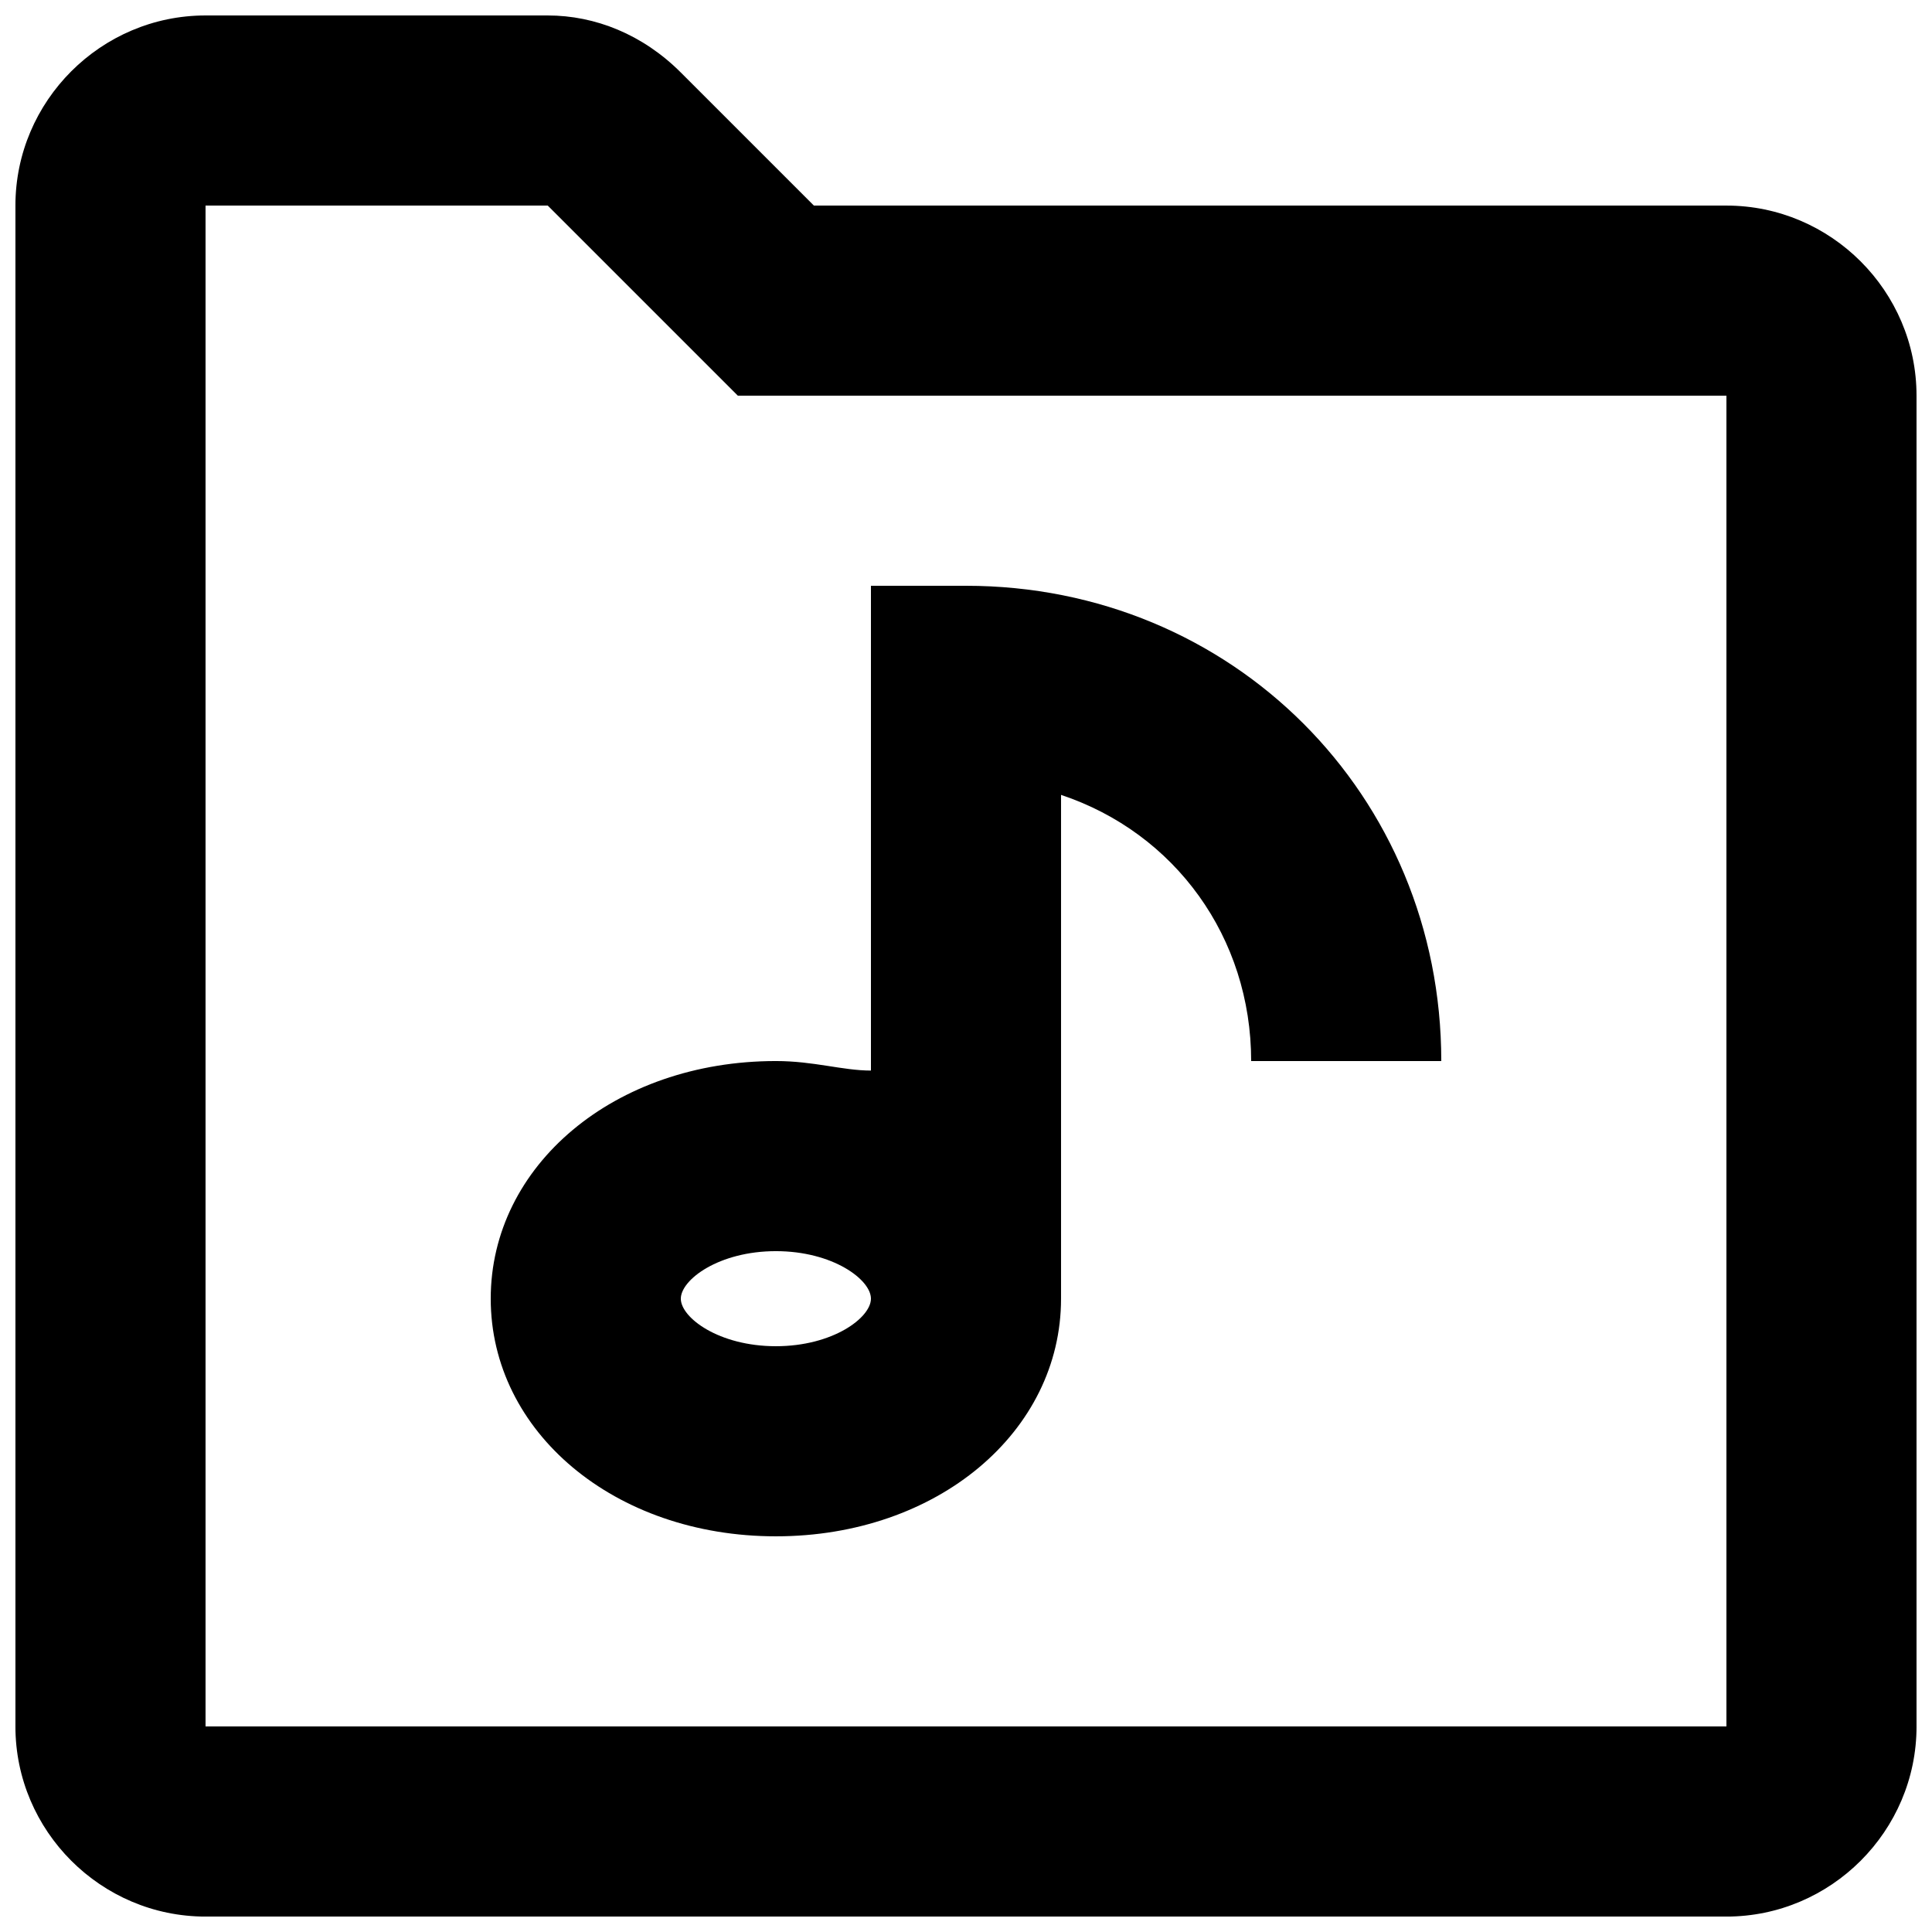
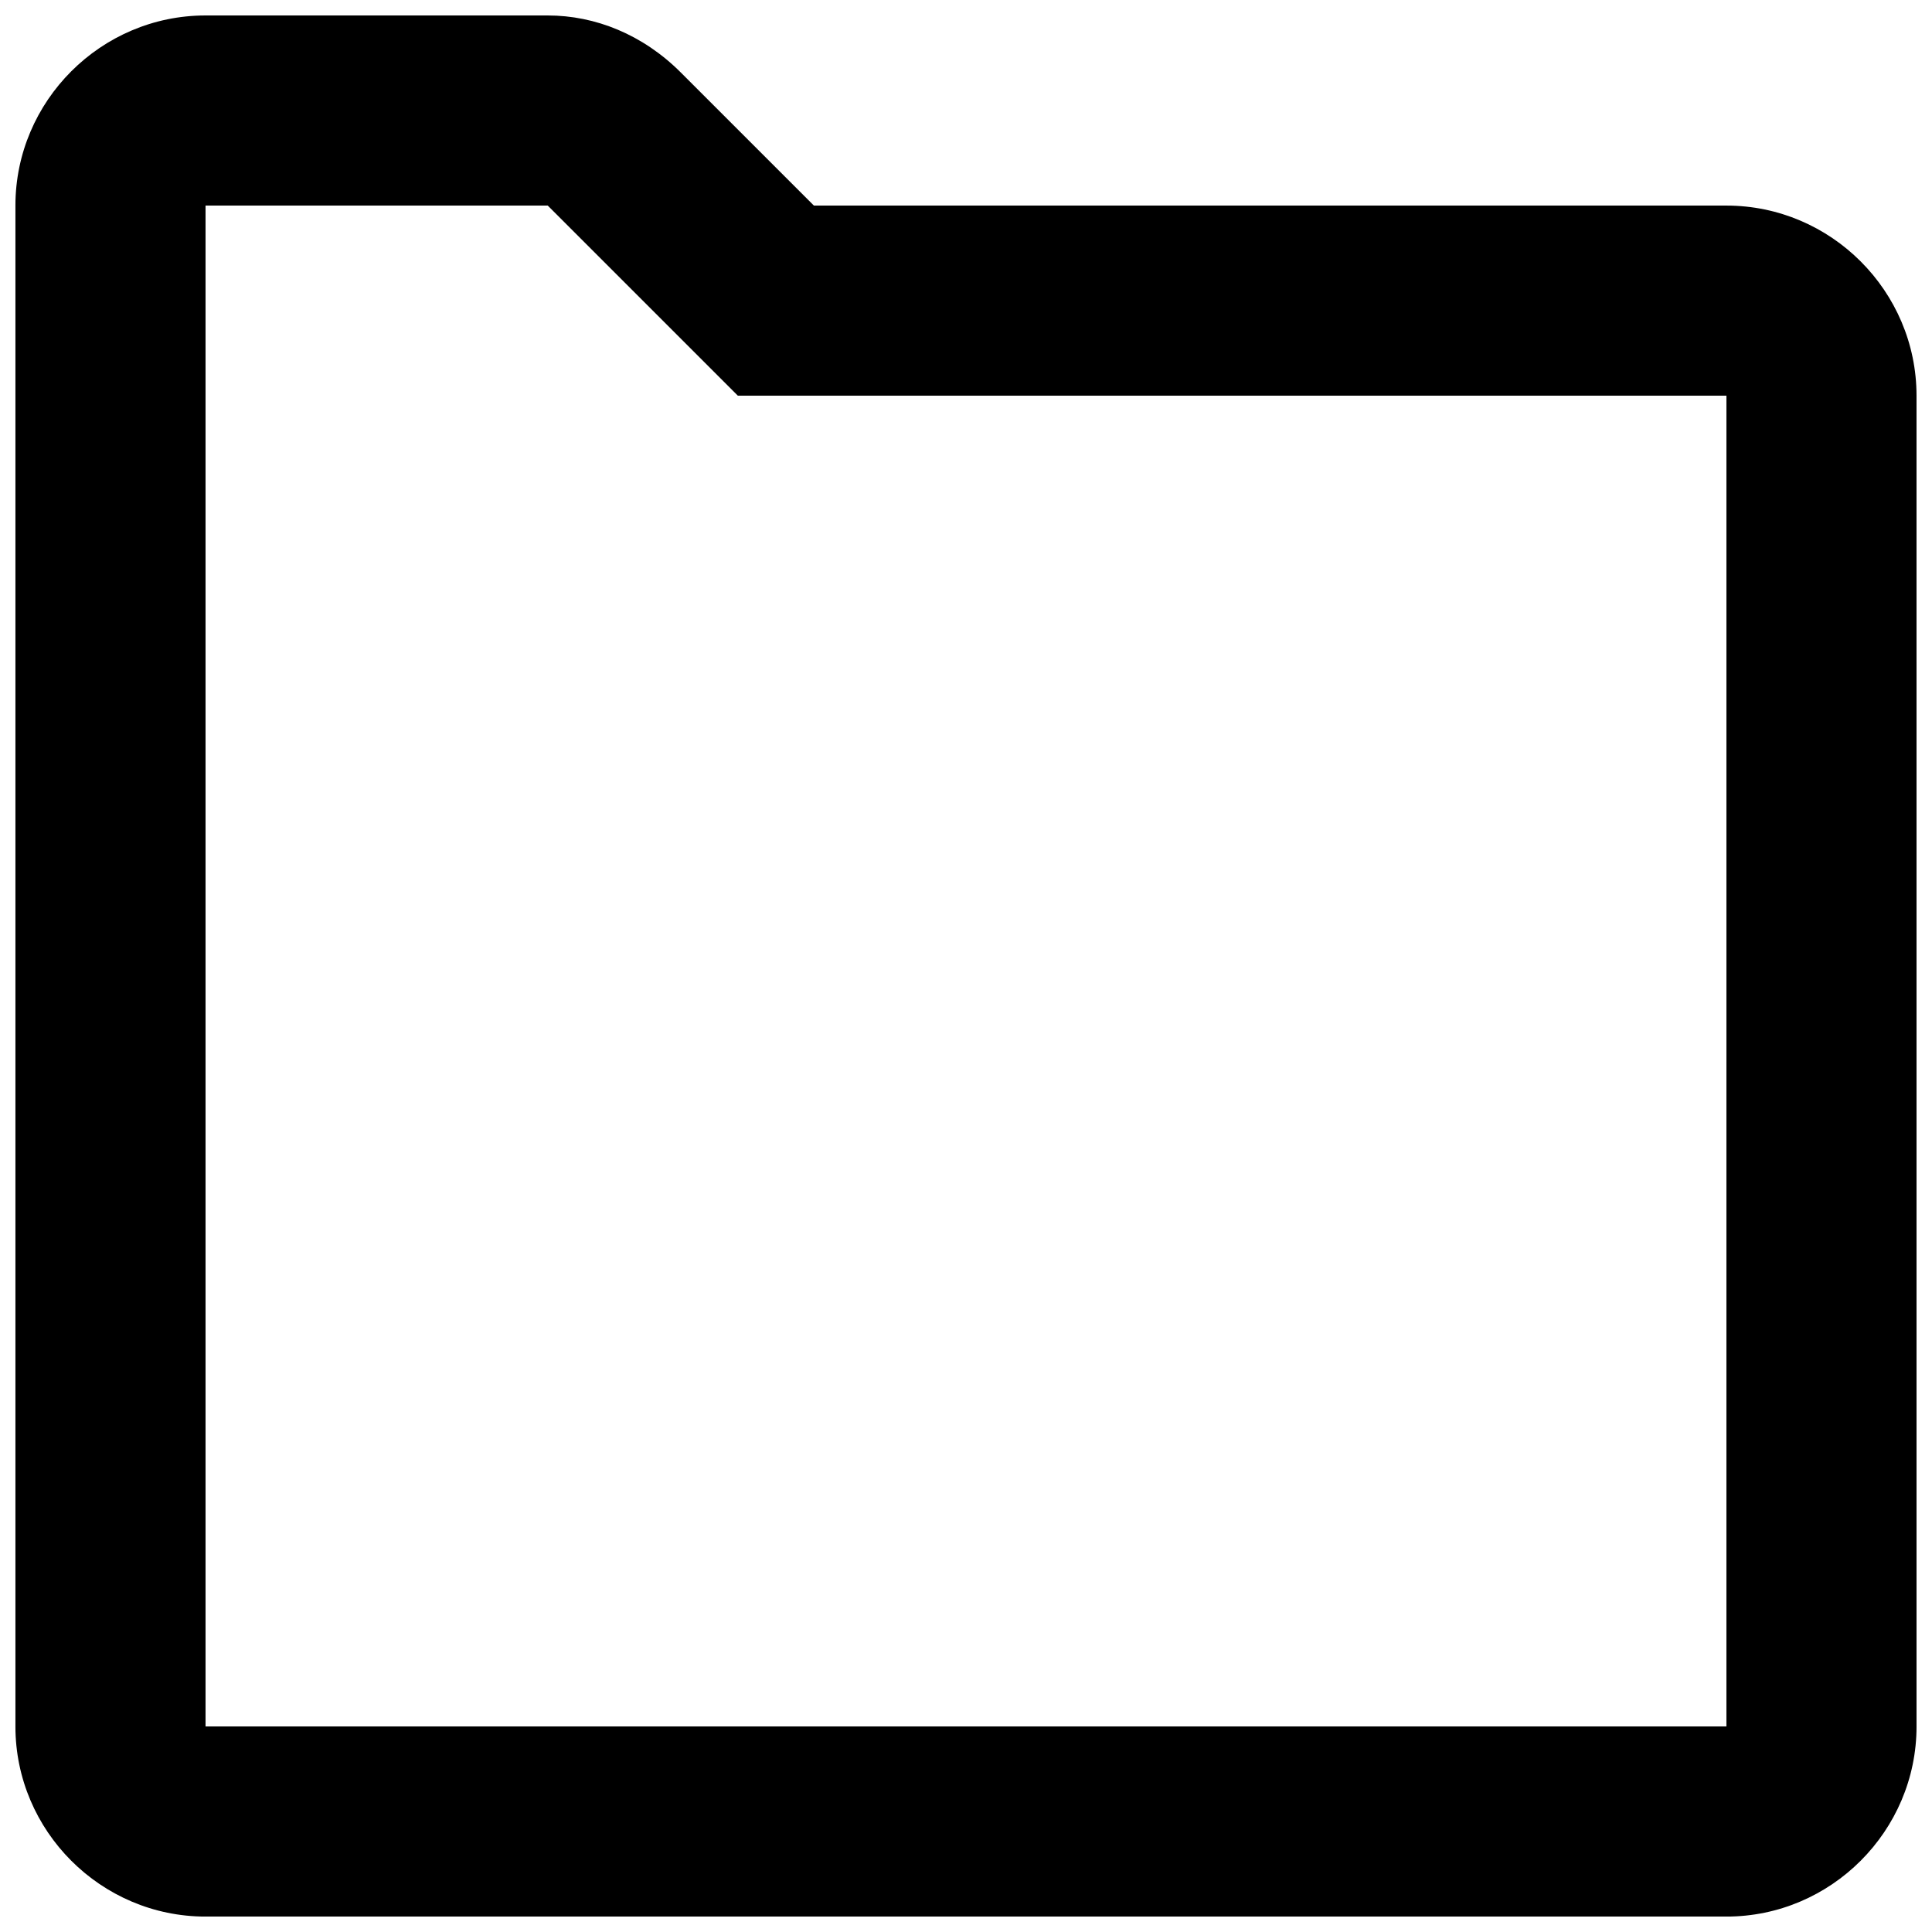
<svg xmlns="http://www.w3.org/2000/svg" width="800px" height="800px" version="1.1" viewBox="144 144 512 512">
  <defs>
    <clipPath id="a">
      <path d="m148.09 148.09h503.81v503.81h-503.81z" />
    </clipPath>
  </defs>
-   <path d="m400 299.24h-25.191v128.47c-7.559-0.004-15.113-2.523-25.191-2.523-42.824 0-75.57 27.711-75.57 62.977 0 35.27 32.746 62.977 75.57 62.977 42.824 0 75.57-27.711 75.57-62.977v-133.51c30.23 10.078 50.383 37.785 50.383 70.535h50.383c-0.004-70.535-55.422-125.95-125.95-125.95zm-50.383 201.52c-15.113 0-25.191-7.559-25.191-12.594 0-5.039 10.078-12.598 25.191-12.598 15.113 0 25.191 7.559 25.191 12.594 0 5.039-10.078 12.598-25.191 12.598z" />
  <g clip-path="url(#a)">
    <path d="m601.52 198.48h-241.83l-35.27-35.27c-10.074-10.074-22.672-15.113-35.266-15.113h-90.684c-27.711 0-50.383 22.672-50.383 50.383v403.05c0 27.711 22.672 50.383 50.383 50.383h403.05c27.711 0 50.383-22.672 50.383-50.383l-0.004-352.67c0-27.711-22.672-50.379-50.379-50.379zm0 403.05h-403.05v-403.05h90.688l50.383 50.383 261.98-0.004z" />
  </g>
</svg>